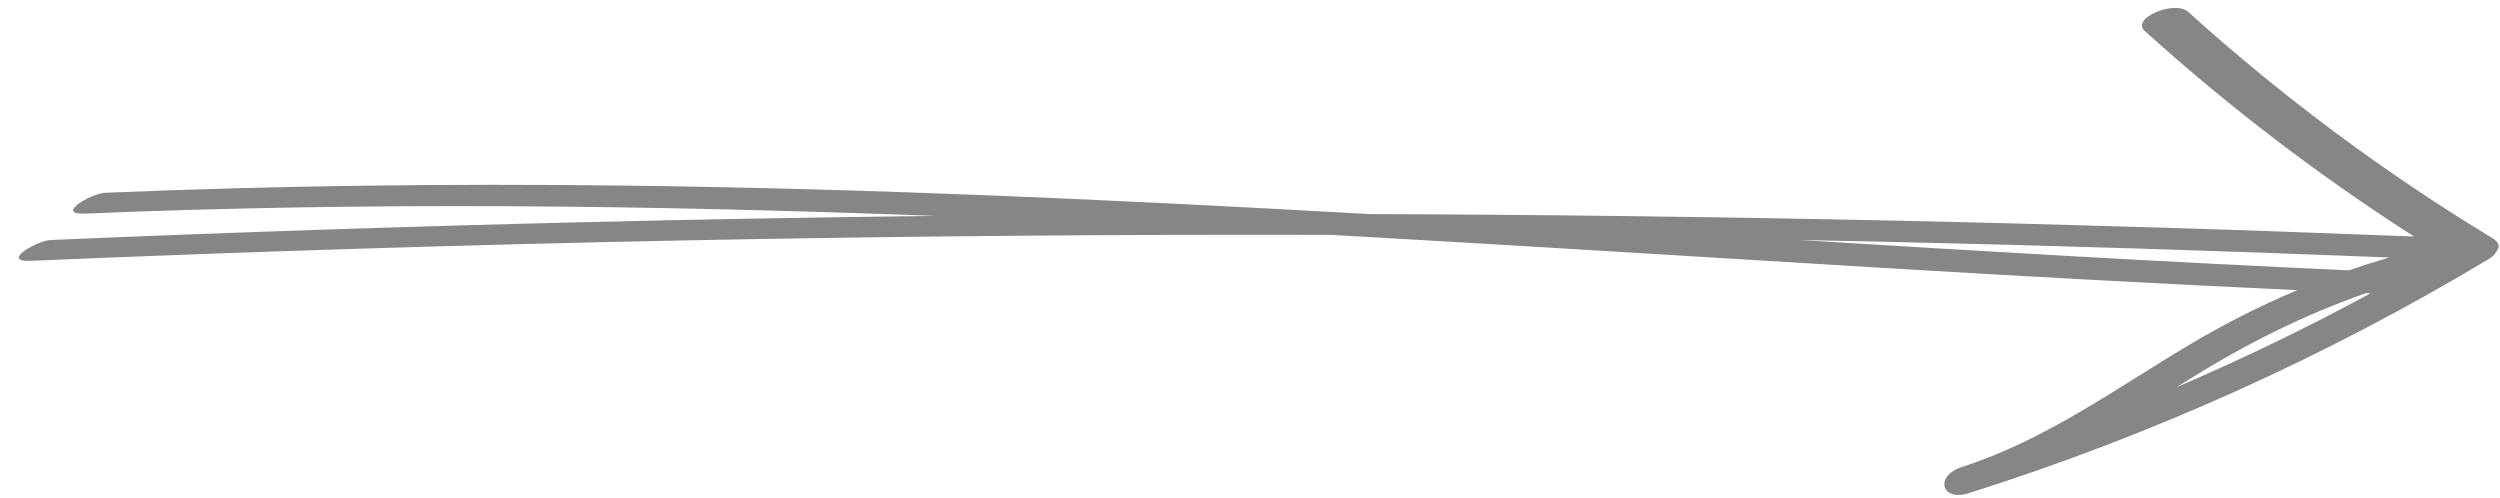
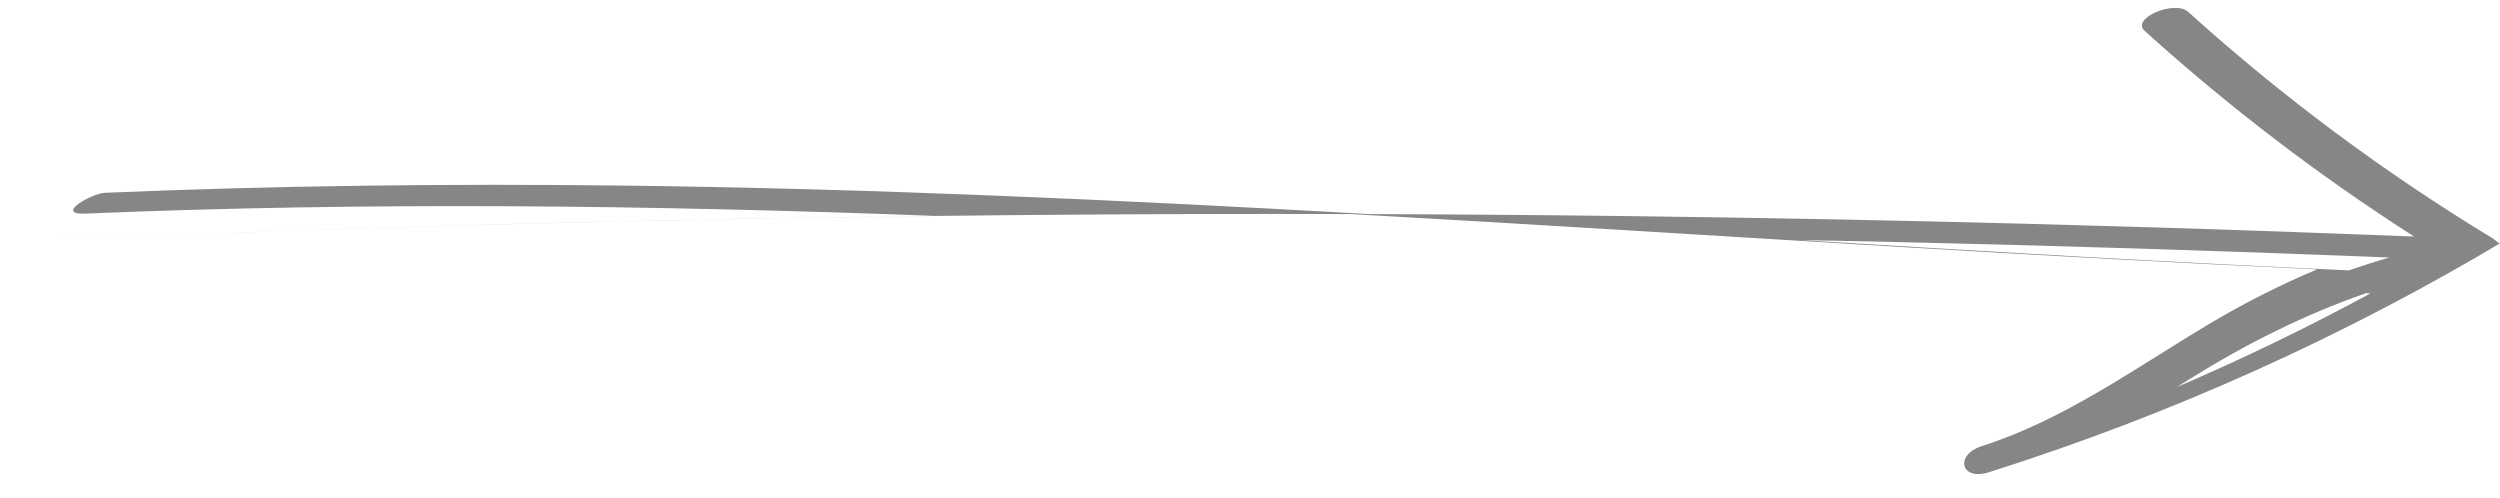
<svg xmlns="http://www.w3.org/2000/svg" fill="#868686" height="81.9" preserveAspectRatio="xMidYMid meet" version="1" viewBox="-3.1 -1.3 411.1 81.9" width="411.1" zoomAndPan="magnify">
  <g id="change1_1">
-     <path d="M407.149,38.142c-0.088-0.075-0.184-0.149-0.297-0.217c-17.875-10.828-34.633-23.278-50.143-37.287 c-2.178-1.967-9.46,1.05-7.145,3.14c13.822,12.485,28.627,23.79,44.307,33.815 c-57.25-2.265-114.54-3.498-171.833-3.69c-40.952-2.322-81.922-4.207-122.951-4.689 c-28.308-0.332-56.619-0.002-84.906,1.187c-2.266,0.096-8.371,3.639-3.263,3.425 c46.601-1.96,93.161-1.39,139.694,0.376c-19.54,0.231-39.08,0.58-58.616,1.055 c-28.925,0.703-57.843,1.678-86.751,2.909c-2.266,0.096-8.371,3.642-3.263,3.424 c71.228-3.031,142.521-4.46,213.811-4.265c30.324,1.692,60.64,3.629,90.951,5.445 c22.635,1.355,45.277,2.606,67.929,3.644c-6.082,2.56-12.008,5.55-17.796,9.004 c-12.185,7.274-23.658,15.66-37.312,20.055c-2.294,0.726-3.168,2.18-2.881,3.261 c0.273,1.081,1.7,1.79,4.033,1.039c29.941-9.476,58.607-22.371,85.534-38.534 c0.477-0.286,0.906-0.713,1.163-1.182C407.913,39.444,407.968,38.776,407.149,38.142z M292.912,38.172 c4.487,0.087,8.974,0.171,13.46,0.271c27.813,0.617,55.619,1.49,83.417,2.595 c-2.232,0.655-4.444,1.359-6.633,2.119C353.062,41.802,322.985,40.021,292.912,38.172z M356.818,61.124 c9.354-5.848,18.968-10.667,29.145-14.214c0.243,0.01,0.487,0.022,0.73,0.032 c-10.372,5.625-20.997,10.761-31.835,15.406C355.511,61.941,356.164,61.533,356.818,61.124z" fill="inherit" />
+     <path d="M407.149,38.142c-0.088-0.075-0.184-0.149-0.297-0.217c-17.875-10.828-34.633-23.278-50.143-37.287 c-2.178-1.967-9.46,1.05-7.145,3.14c13.822,12.485,28.627,23.79,44.307,33.815 c-57.25-2.265-114.54-3.498-171.833-3.69c-40.952-2.322-81.922-4.207-122.951-4.689 c-28.308-0.332-56.619-0.002-84.906,1.187c-2.266,0.096-8.371,3.639-3.263,3.425 c46.601-1.96,93.161-1.39,139.694,0.376c-19.54,0.231-39.08,0.58-58.616,1.055 c-28.925,0.703-57.843,1.678-86.751,2.909c71.228-3.031,142.521-4.46,213.811-4.265c30.324,1.692,60.64,3.629,90.951,5.445 c22.635,1.355,45.277,2.606,67.929,3.644c-6.082,2.56-12.008,5.55-17.796,9.004 c-12.185,7.274-23.658,15.66-37.312,20.055c-2.294,0.726-3.168,2.18-2.881,3.261 c0.273,1.081,1.7,1.79,4.033,1.039c29.941-9.476,58.607-22.371,85.534-38.534 c0.477-0.286,0.906-0.713,1.163-1.182C407.913,39.444,407.968,38.776,407.149,38.142z M292.912,38.172 c4.487,0.087,8.974,0.171,13.46,0.271c27.813,0.617,55.619,1.49,83.417,2.595 c-2.232,0.655-4.444,1.359-6.633,2.119C353.062,41.802,322.985,40.021,292.912,38.172z M356.818,61.124 c9.354-5.848,18.968-10.667,29.145-14.214c0.243,0.01,0.487,0.022,0.73,0.032 c-10.372,5.625-20.997,10.761-31.835,15.406C355.511,61.941,356.164,61.533,356.818,61.124z" fill="inherit" />
  </g>
</svg>